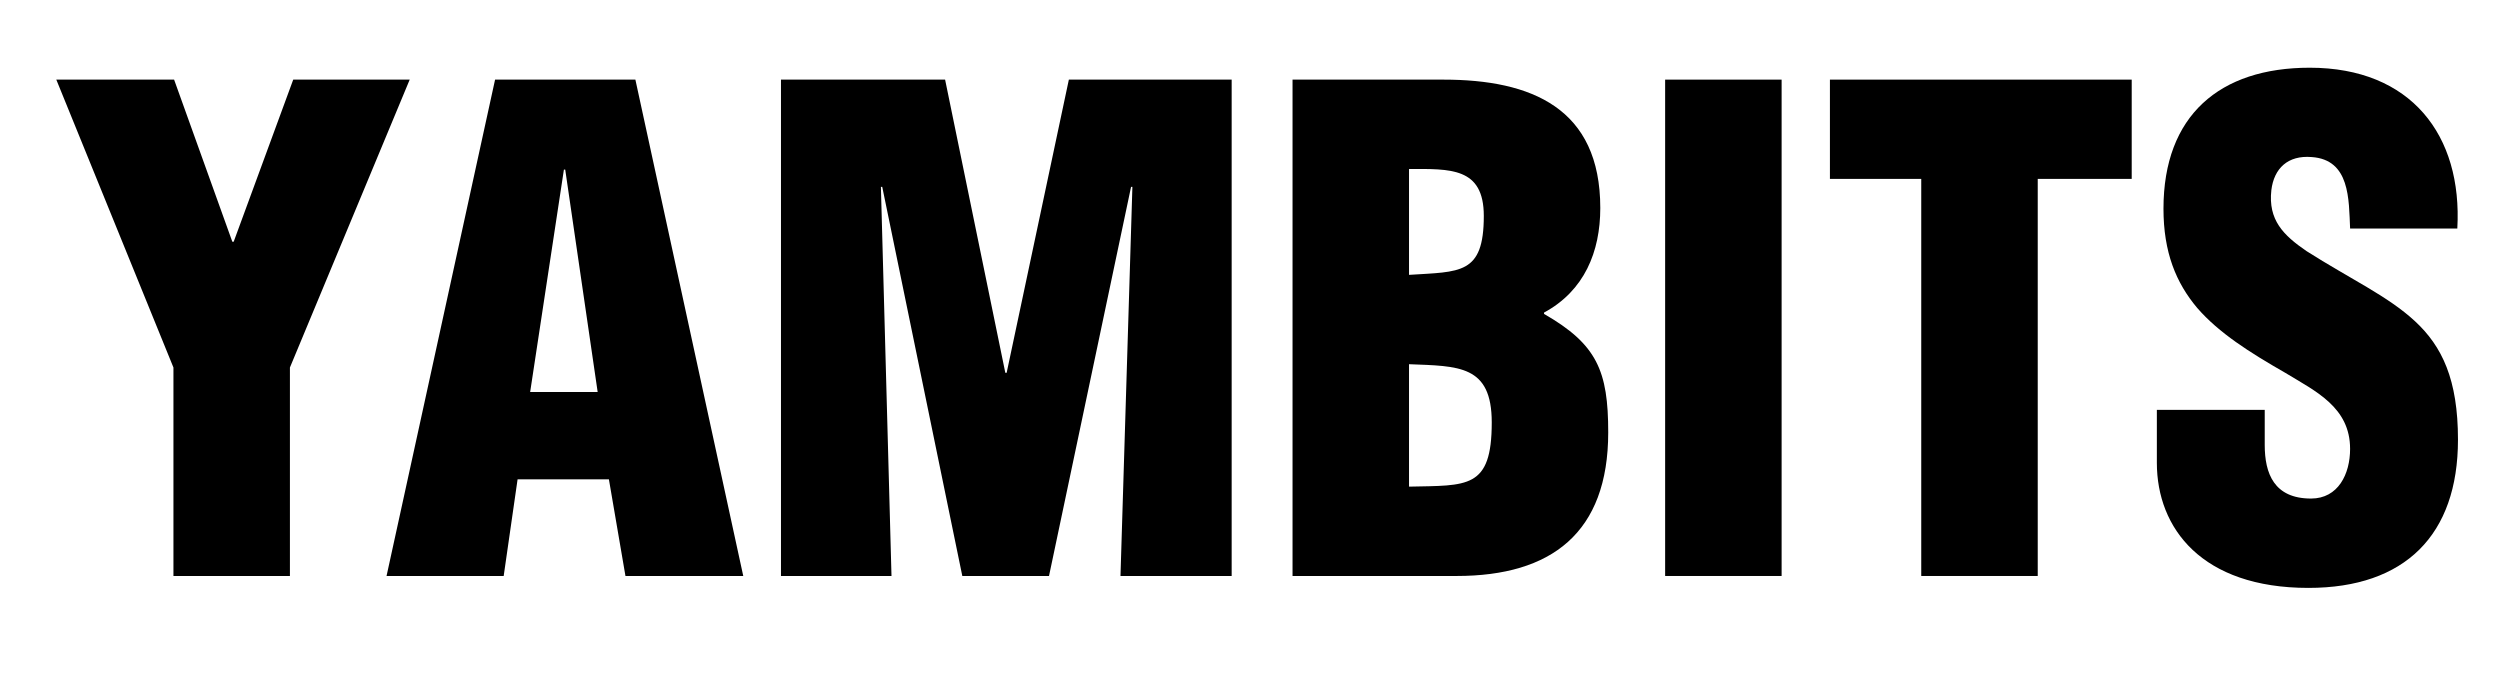
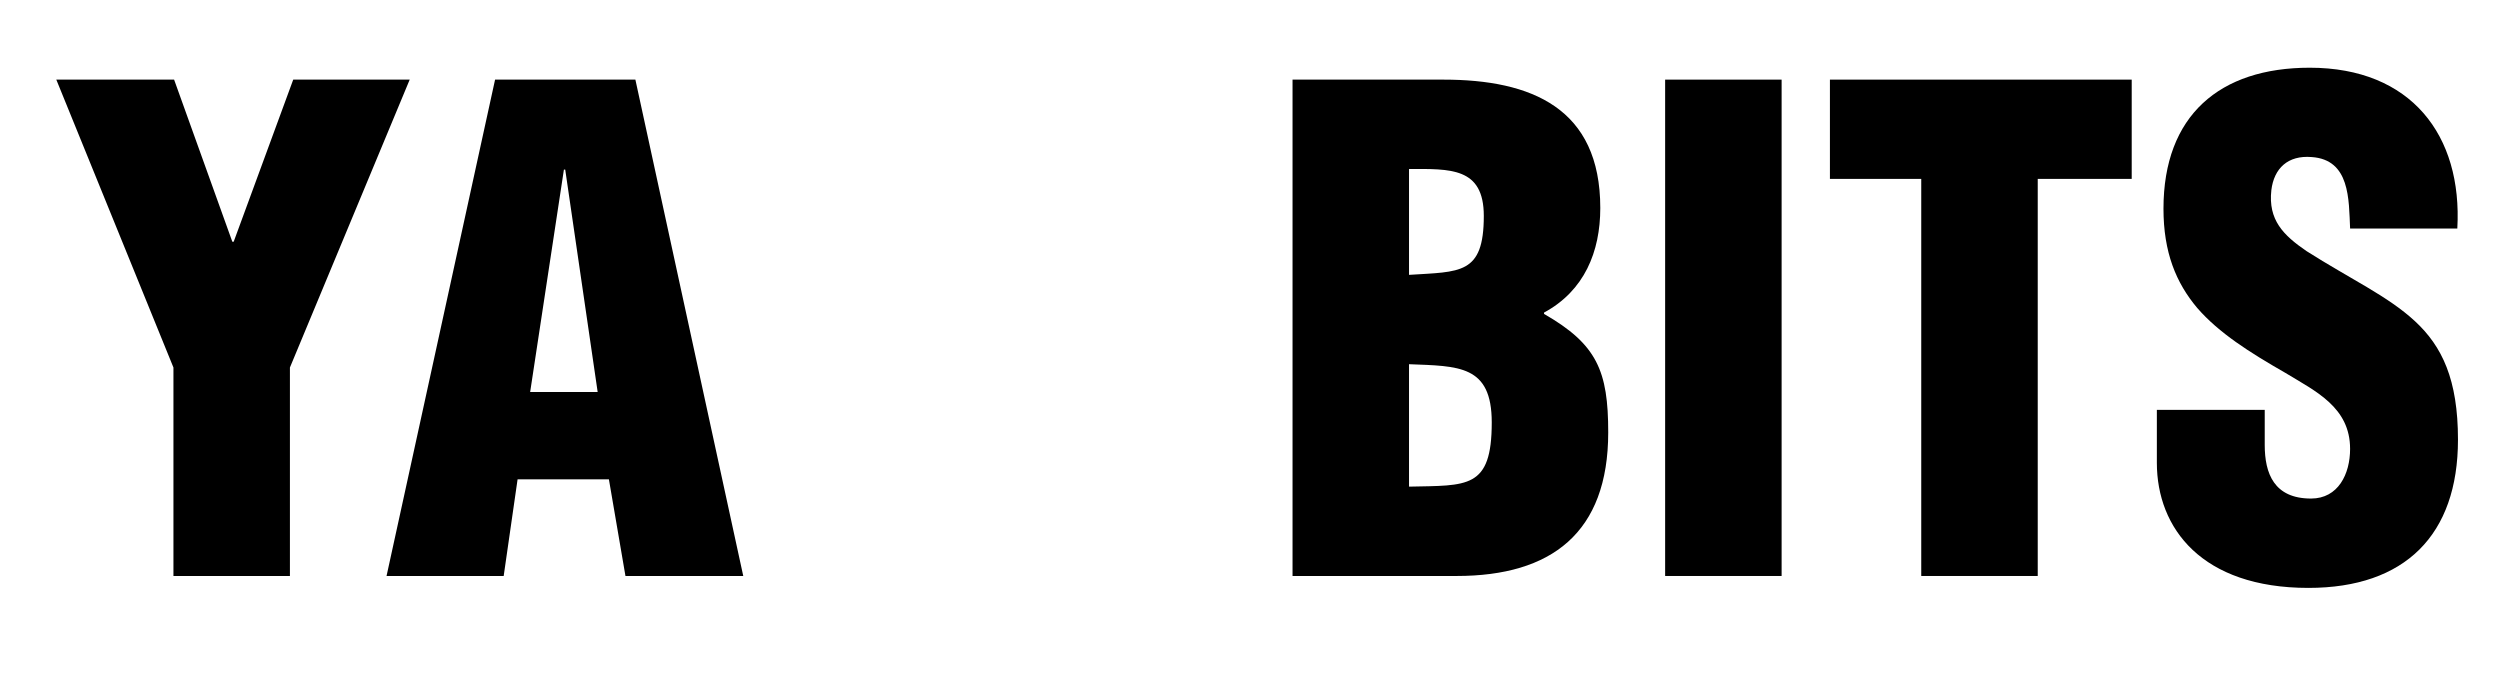
<svg xmlns="http://www.w3.org/2000/svg" version="1.1" id="Layer_1" x="0px" y="0px" width="611.969px" height="170.991px" viewBox="0 0 611.969 170.991" enable-background="new 0 0 611.969 170.991" xml:space="preserve">
  <g>
    <path d="M56.874,59.181h0.324l14.58-39.69h28.513L70.968,89.962v51.031H42.456V89.962L13.782,19.491h28.836L56.874,59.181z" />
    <path d="M94.621,140.993l26.568-121.502h34.345l26.406,121.502h-28.836l-4.05-23.652h-22.356l-3.402,23.652H94.621z    M138.361,41.523h-0.324l-8.262,54.433h16.524L138.361,41.523z" />
-     <path d="M191.172,140.993V19.491h40.177l14.742,71.767h0.324l15.228-71.767h39.853v121.502H274.28l2.916-95.257h-0.324   l-20.088,95.257h-21.223l-19.602-95.257h-0.324l2.592,95.257H191.172z" />
    <path d="M316.398,140.993V19.491h36.937c21.546,0,38.395,6.966,38.395,31.429c0,10.692-3.888,20.25-13.771,25.596v0.324   c12.96,7.452,15.714,13.932,15.714,28.998c0,24.625-13.932,35.155-37.099,35.155H316.398z M344.911,67.282   c12.474-0.81,18.306,0,18.306-14.418c0-11.988-8.262-11.502-18.306-11.502V67.282z M344.911,119.123   c14.256-0.324,20.25,0.648,20.25-15.714c0-14.094-8.101-13.771-20.25-14.256V119.123z" />
    <path d="M407.605,140.993V19.491h28.512v121.502H407.605z" />
    <path d="M447.942,19.491h73.873v24.3h-23.004v97.202h-28.513V43.791h-22.356V19.491z" />
    <path d="M554.377,100.33v8.586c0,6.966,2.268,13.123,11.34,13.123c6.642,0,9.558-5.994,9.558-12.15   c0-10.206-8.424-14.094-15.876-18.63c-8.748-5.022-16.2-9.72-21.546-15.876c-5.184-6.156-8.262-13.608-8.262-24.301   c0-22.842,13.771-34.506,35.803-34.506c24.787,0,37.422,16.524,36.126,39.367h-26.244c-0.324-7.128,0-16.848-9.396-17.497   c-5.832-0.486-9.234,2.754-9.882,8.101c-0.81,7.29,2.916,11.016,8.586,14.904c10.692,6.804,19.926,11.017,26.568,17.172   c6.642,6.156,10.53,14.256,10.53,28.999c0,23.329-12.96,36.289-36.613,36.289c-26.082,0-37.098-14.58-37.098-30.619v-12.96H554.377   z" />
  </g>
  <g>
</g>
  <g>
</g>
  <g>
</g>
  <g>
</g>
  <g>
</g>
  <g>
</g>
</svg>